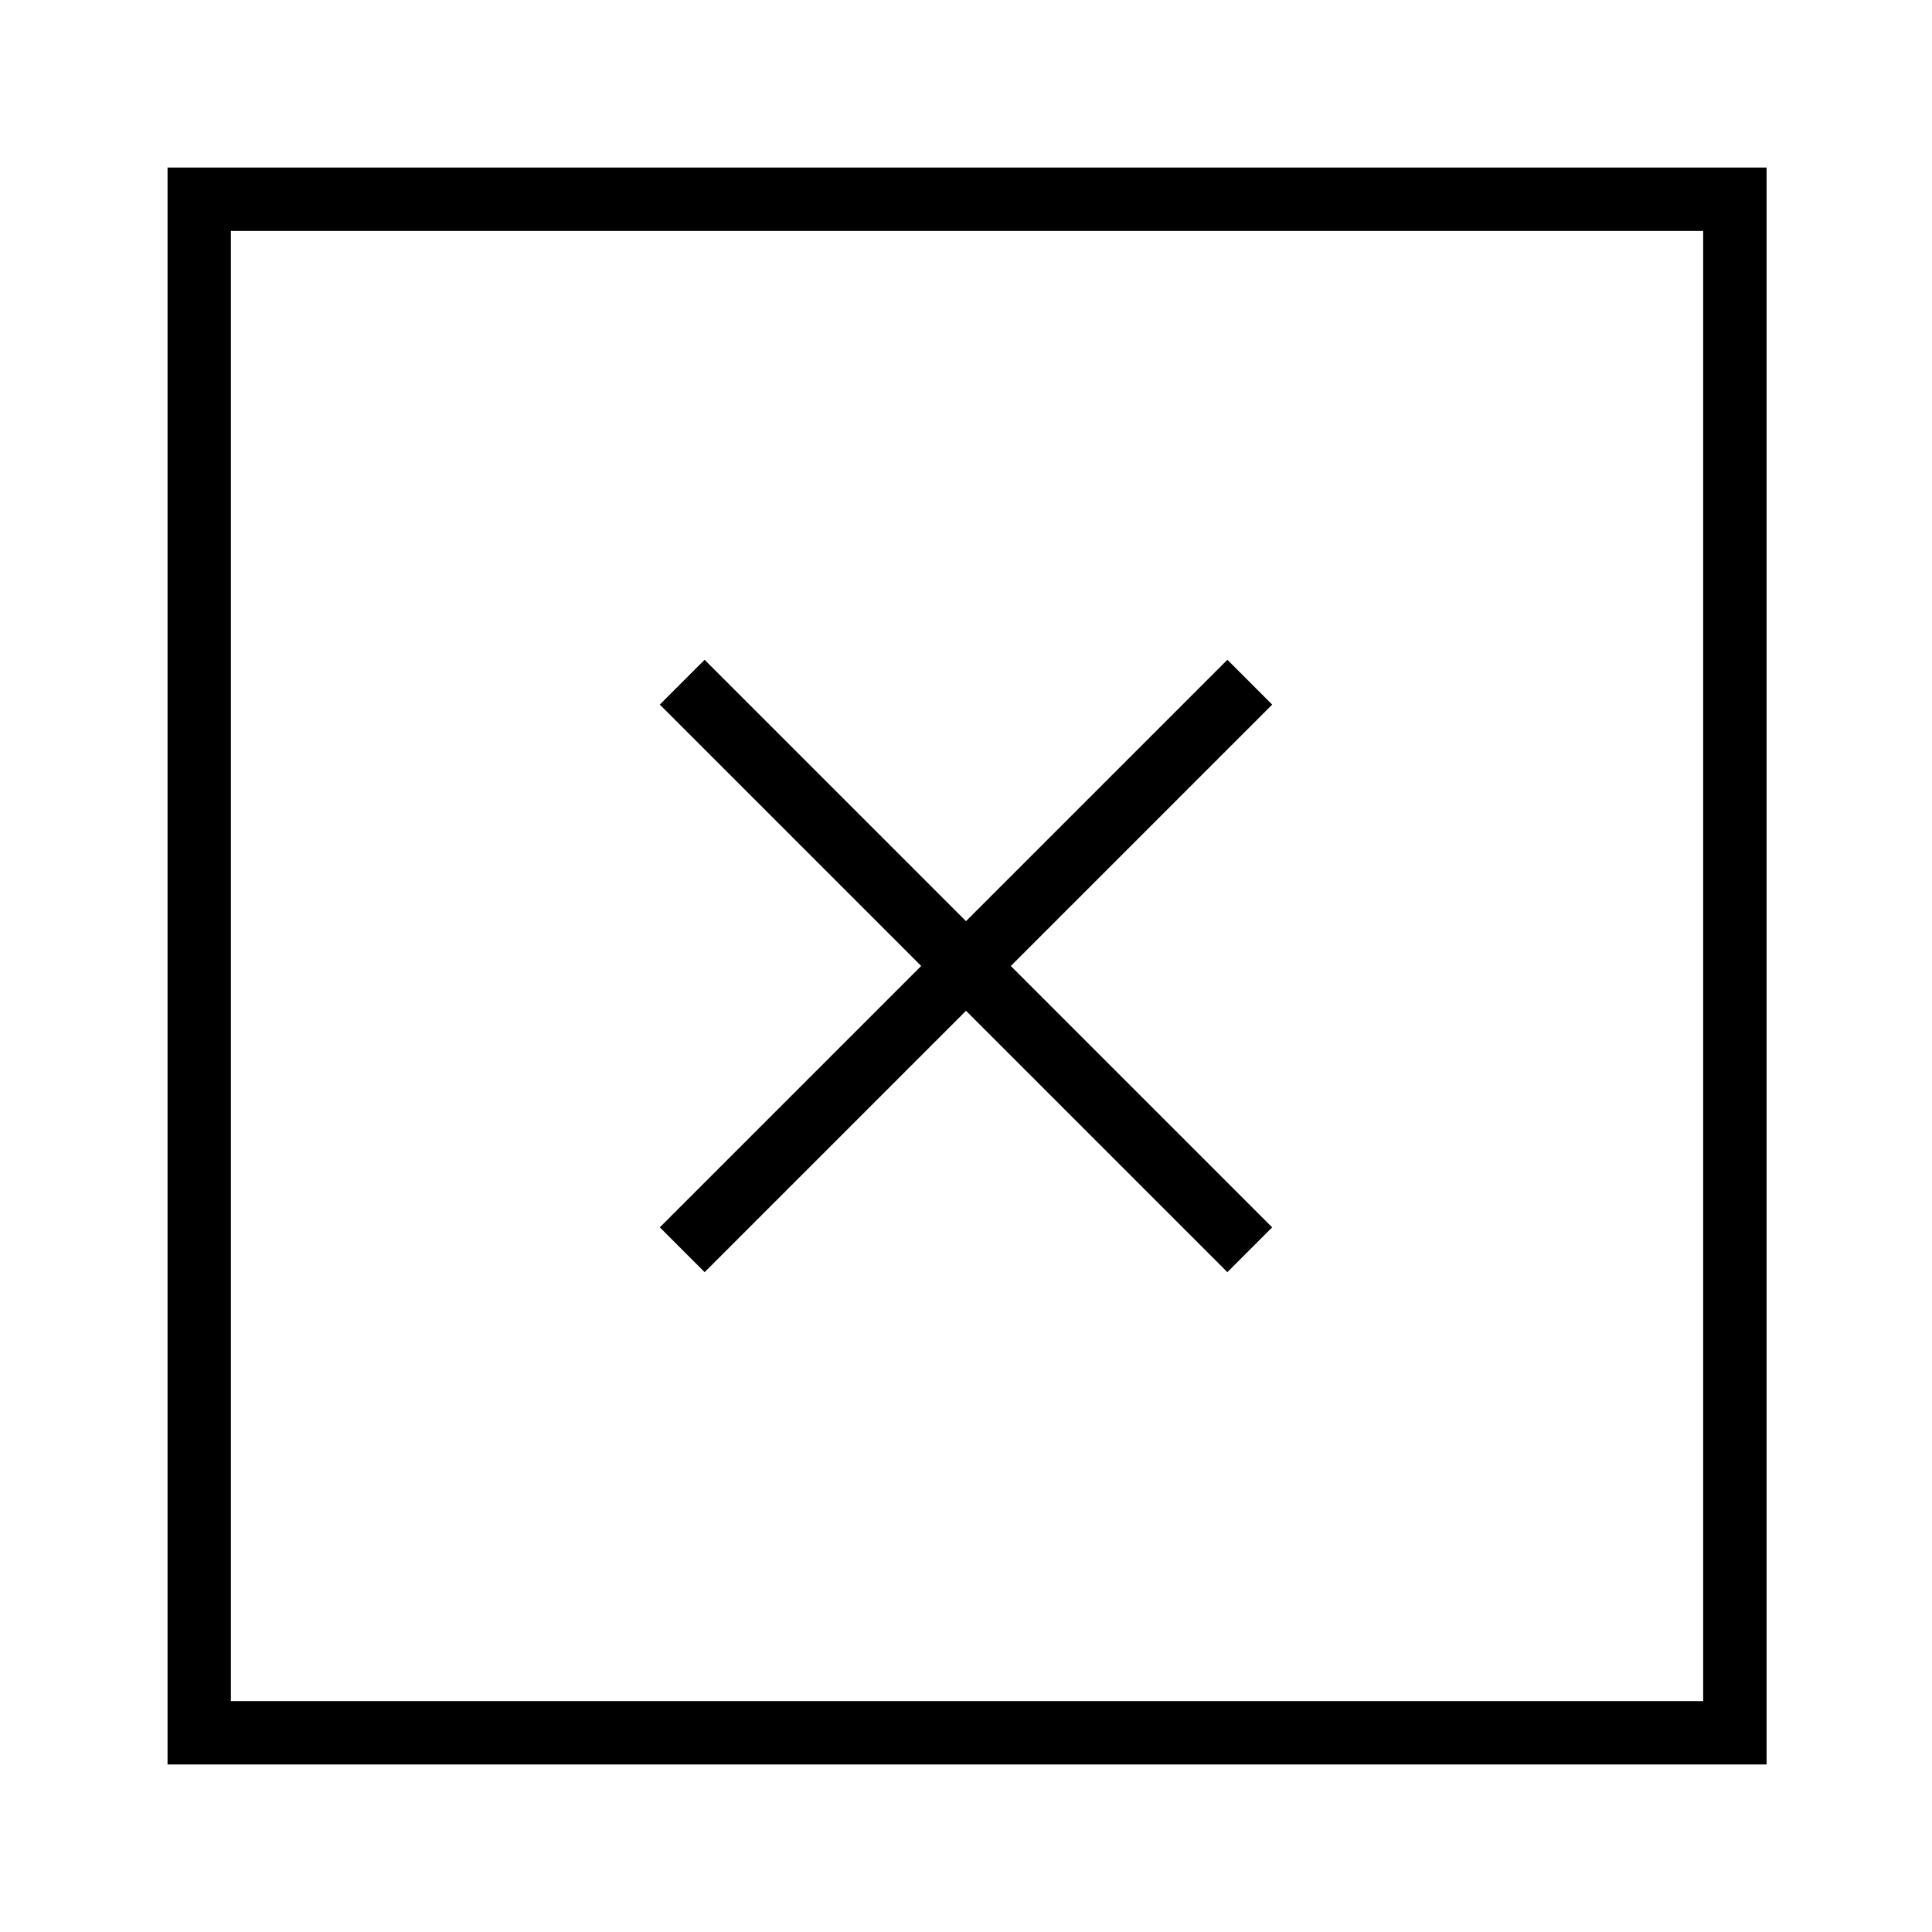
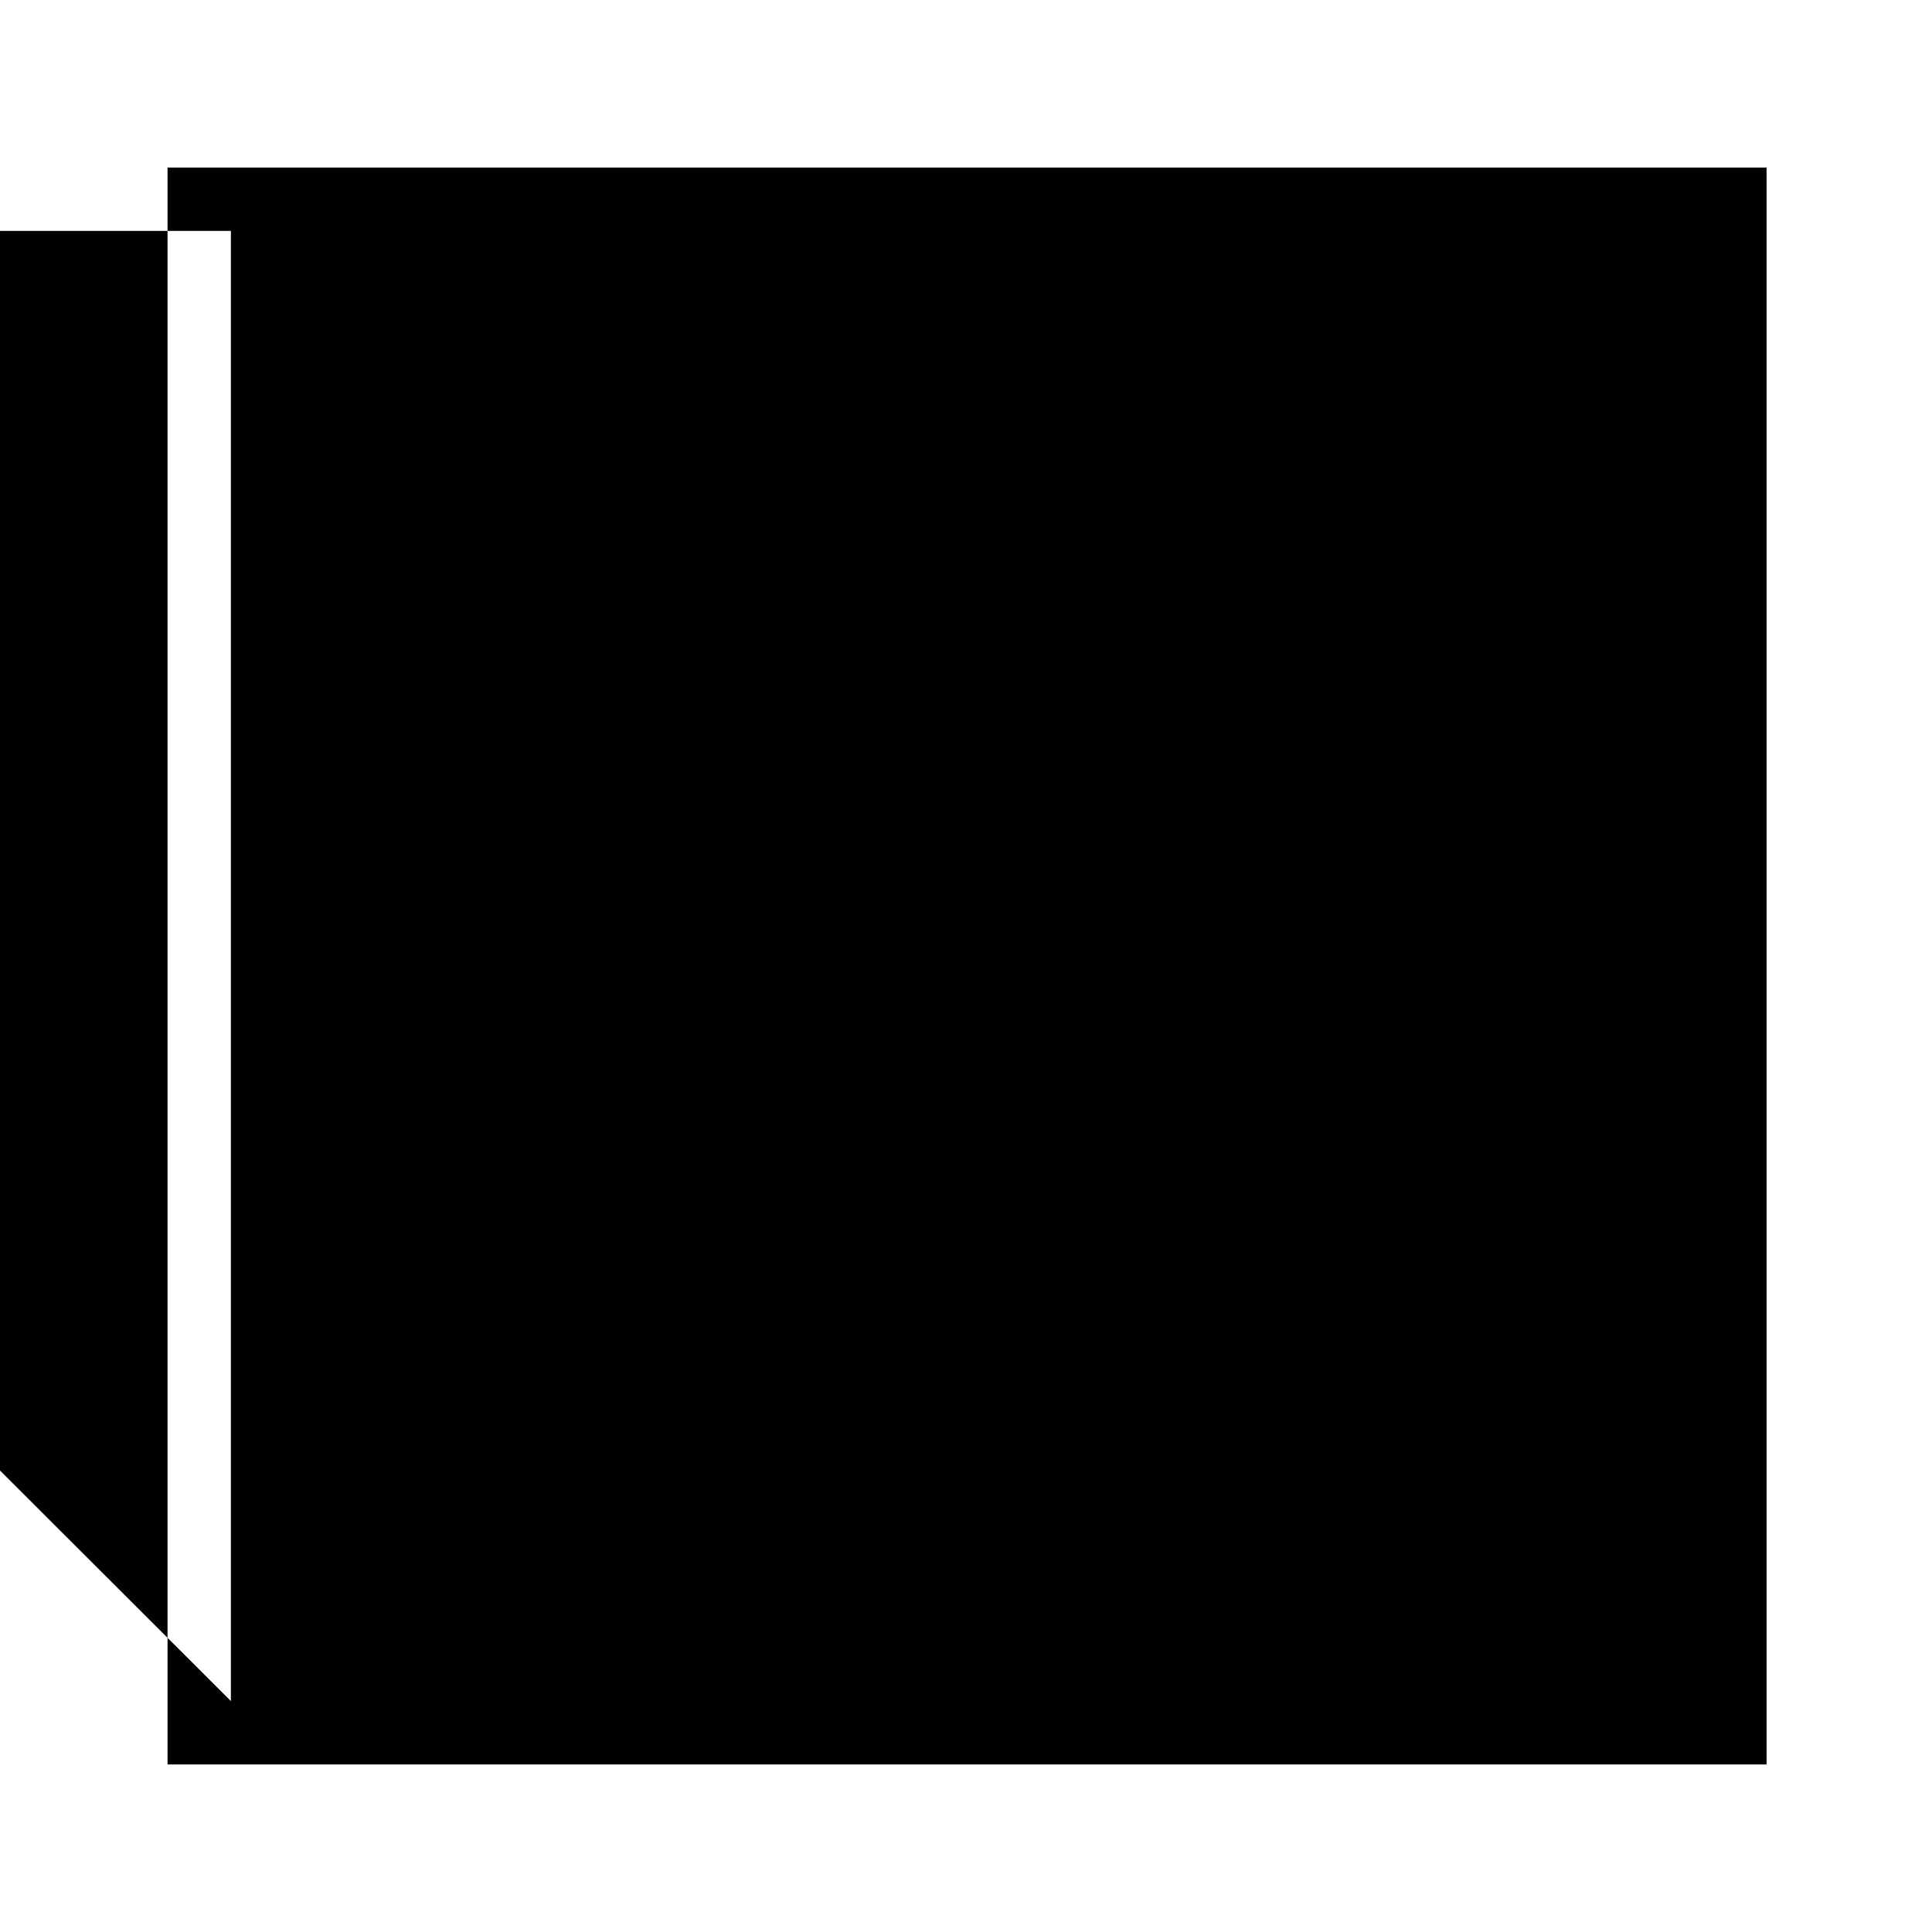
<svg xmlns="http://www.w3.org/2000/svg" fill="#000000" width="800px" height="800px" version="1.1" viewBox="144 144 512 512">
  <g>
-     <path d="m611.6 611.6h-423.2v-423.2h423.76v423.2zm-406.41-16.793h390.17v-389.61h-390.17z" />
-     <path d="m330.73 318.85 150.41 150.41-11.875 11.875-150.41-150.41z" />
+     <path d="m611.6 611.6h-423.2v-423.2h423.76v423.2zm-406.41-16.793v-389.61h-390.17z" />
    <path d="m469.27 318.85 11.875 11.875-150.41 150.41-11.875-11.875z" />
  </g>
</svg>